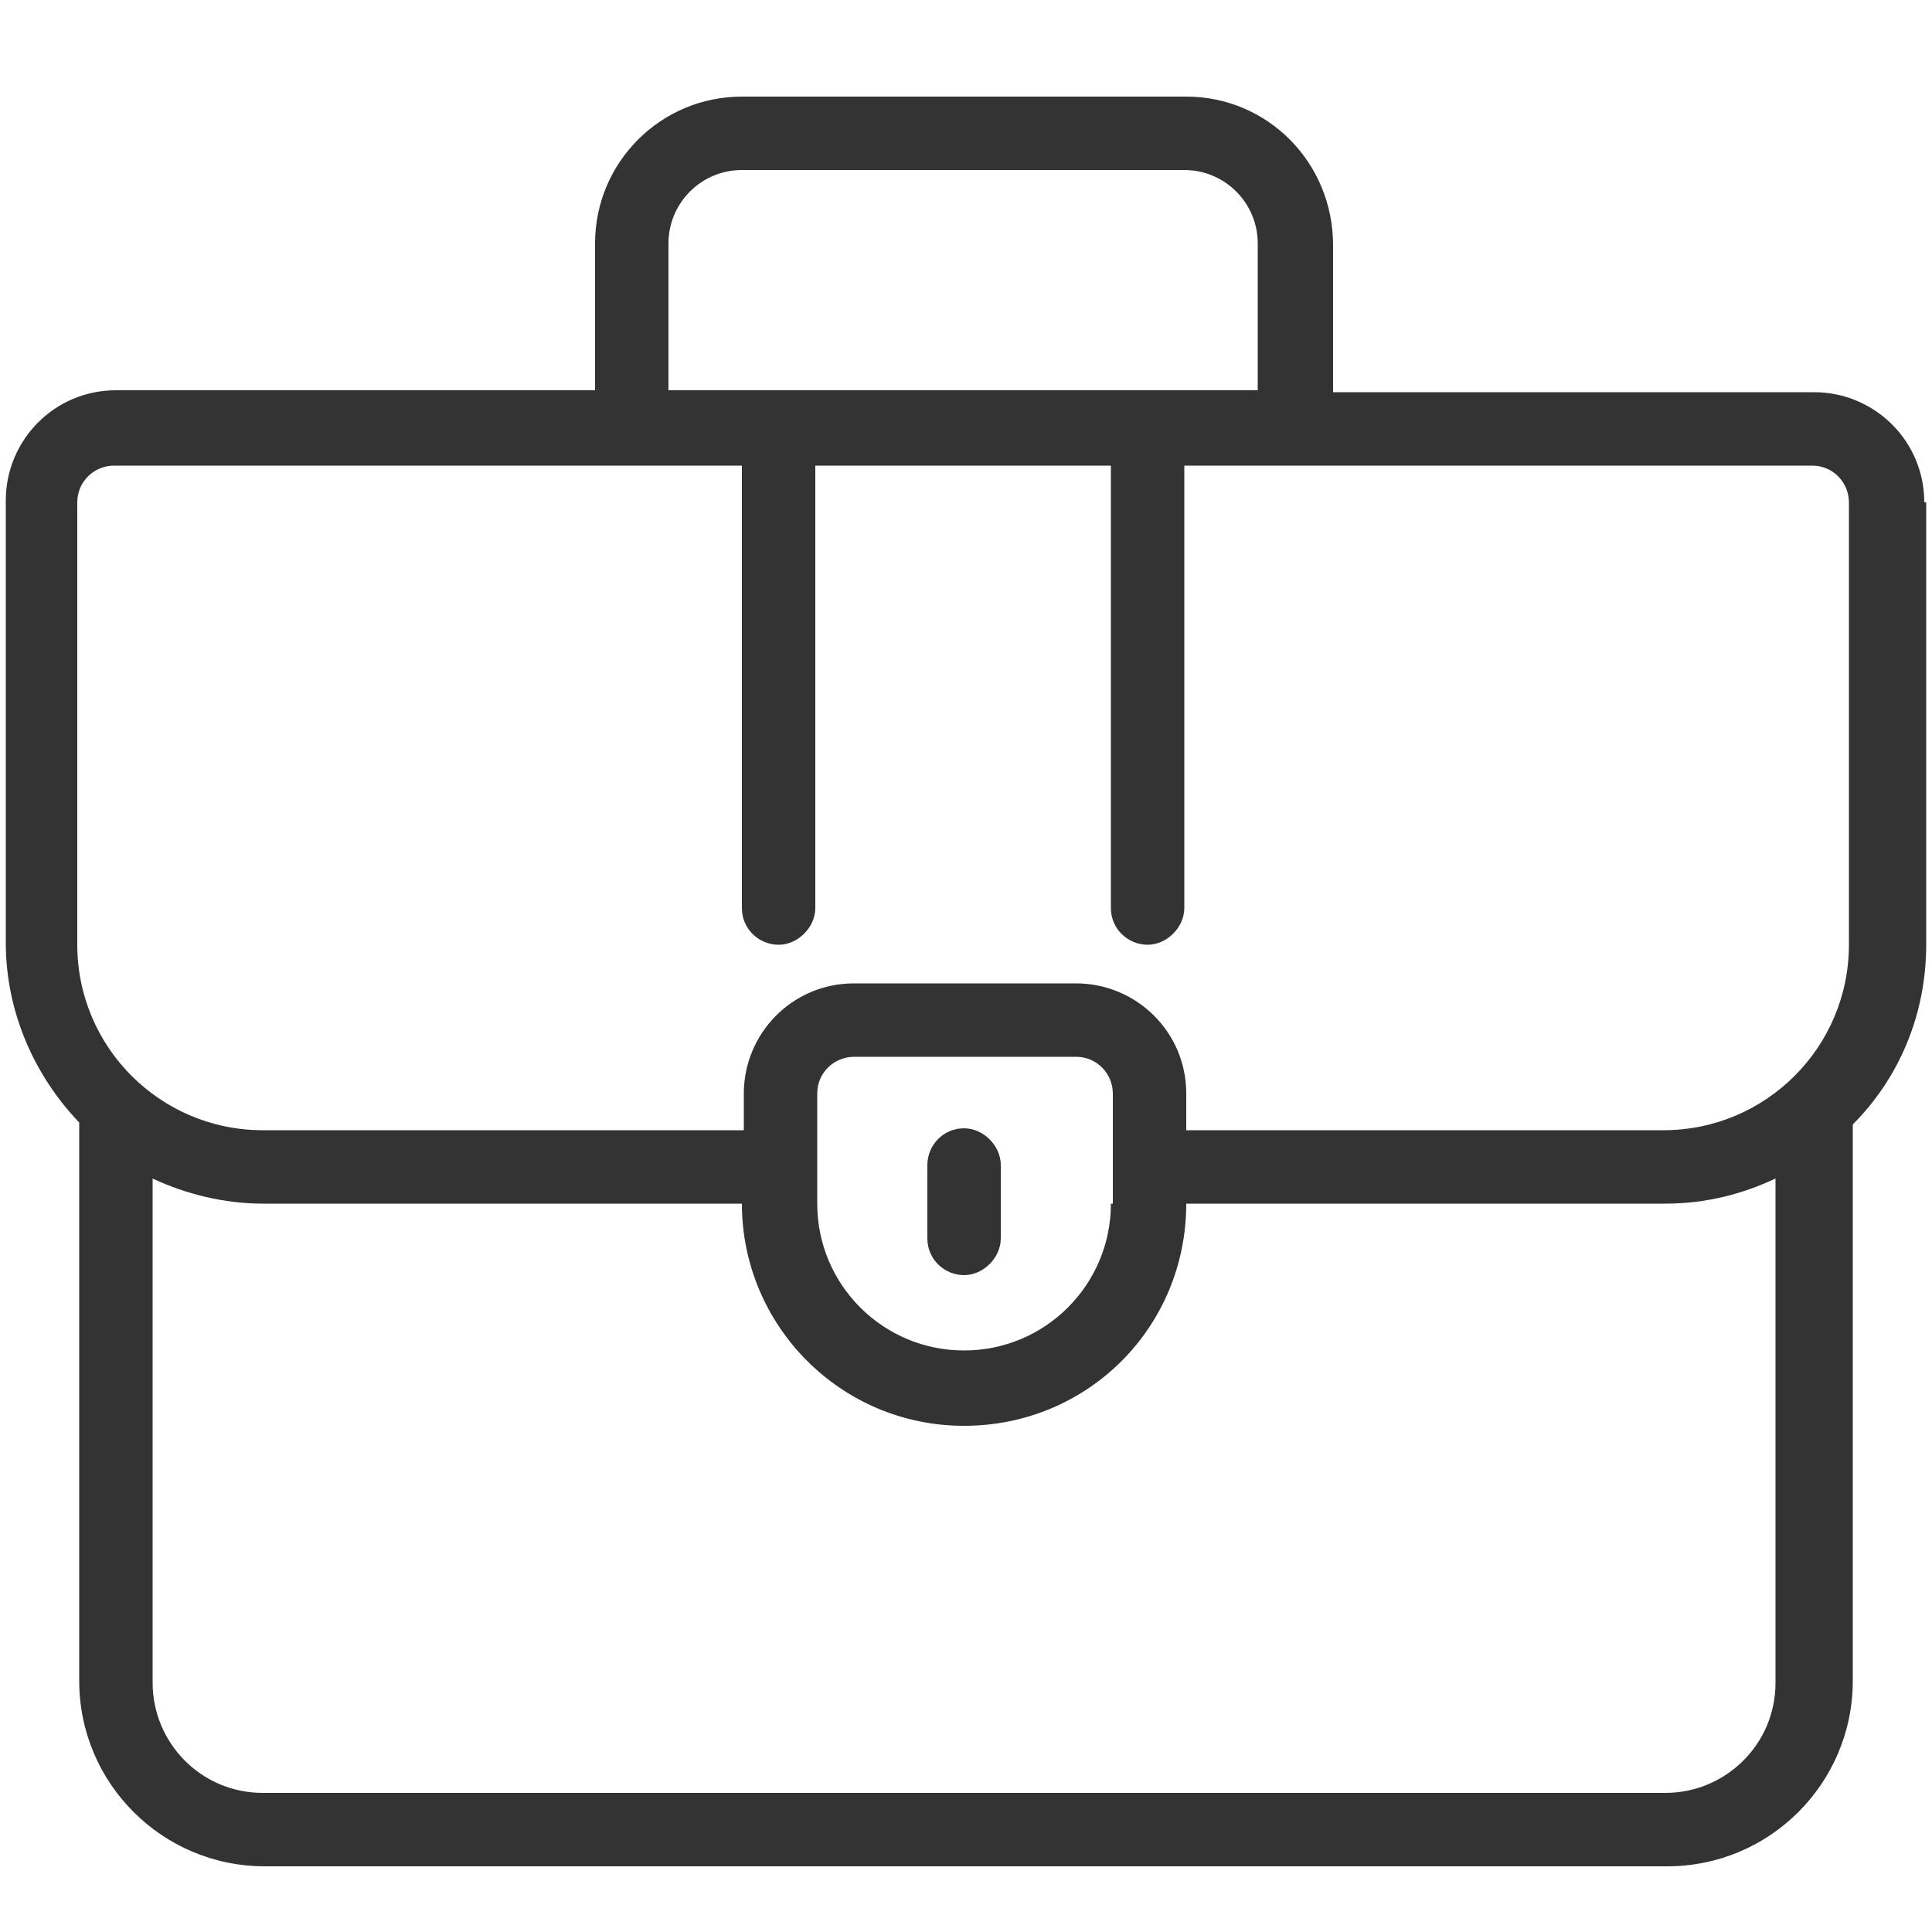
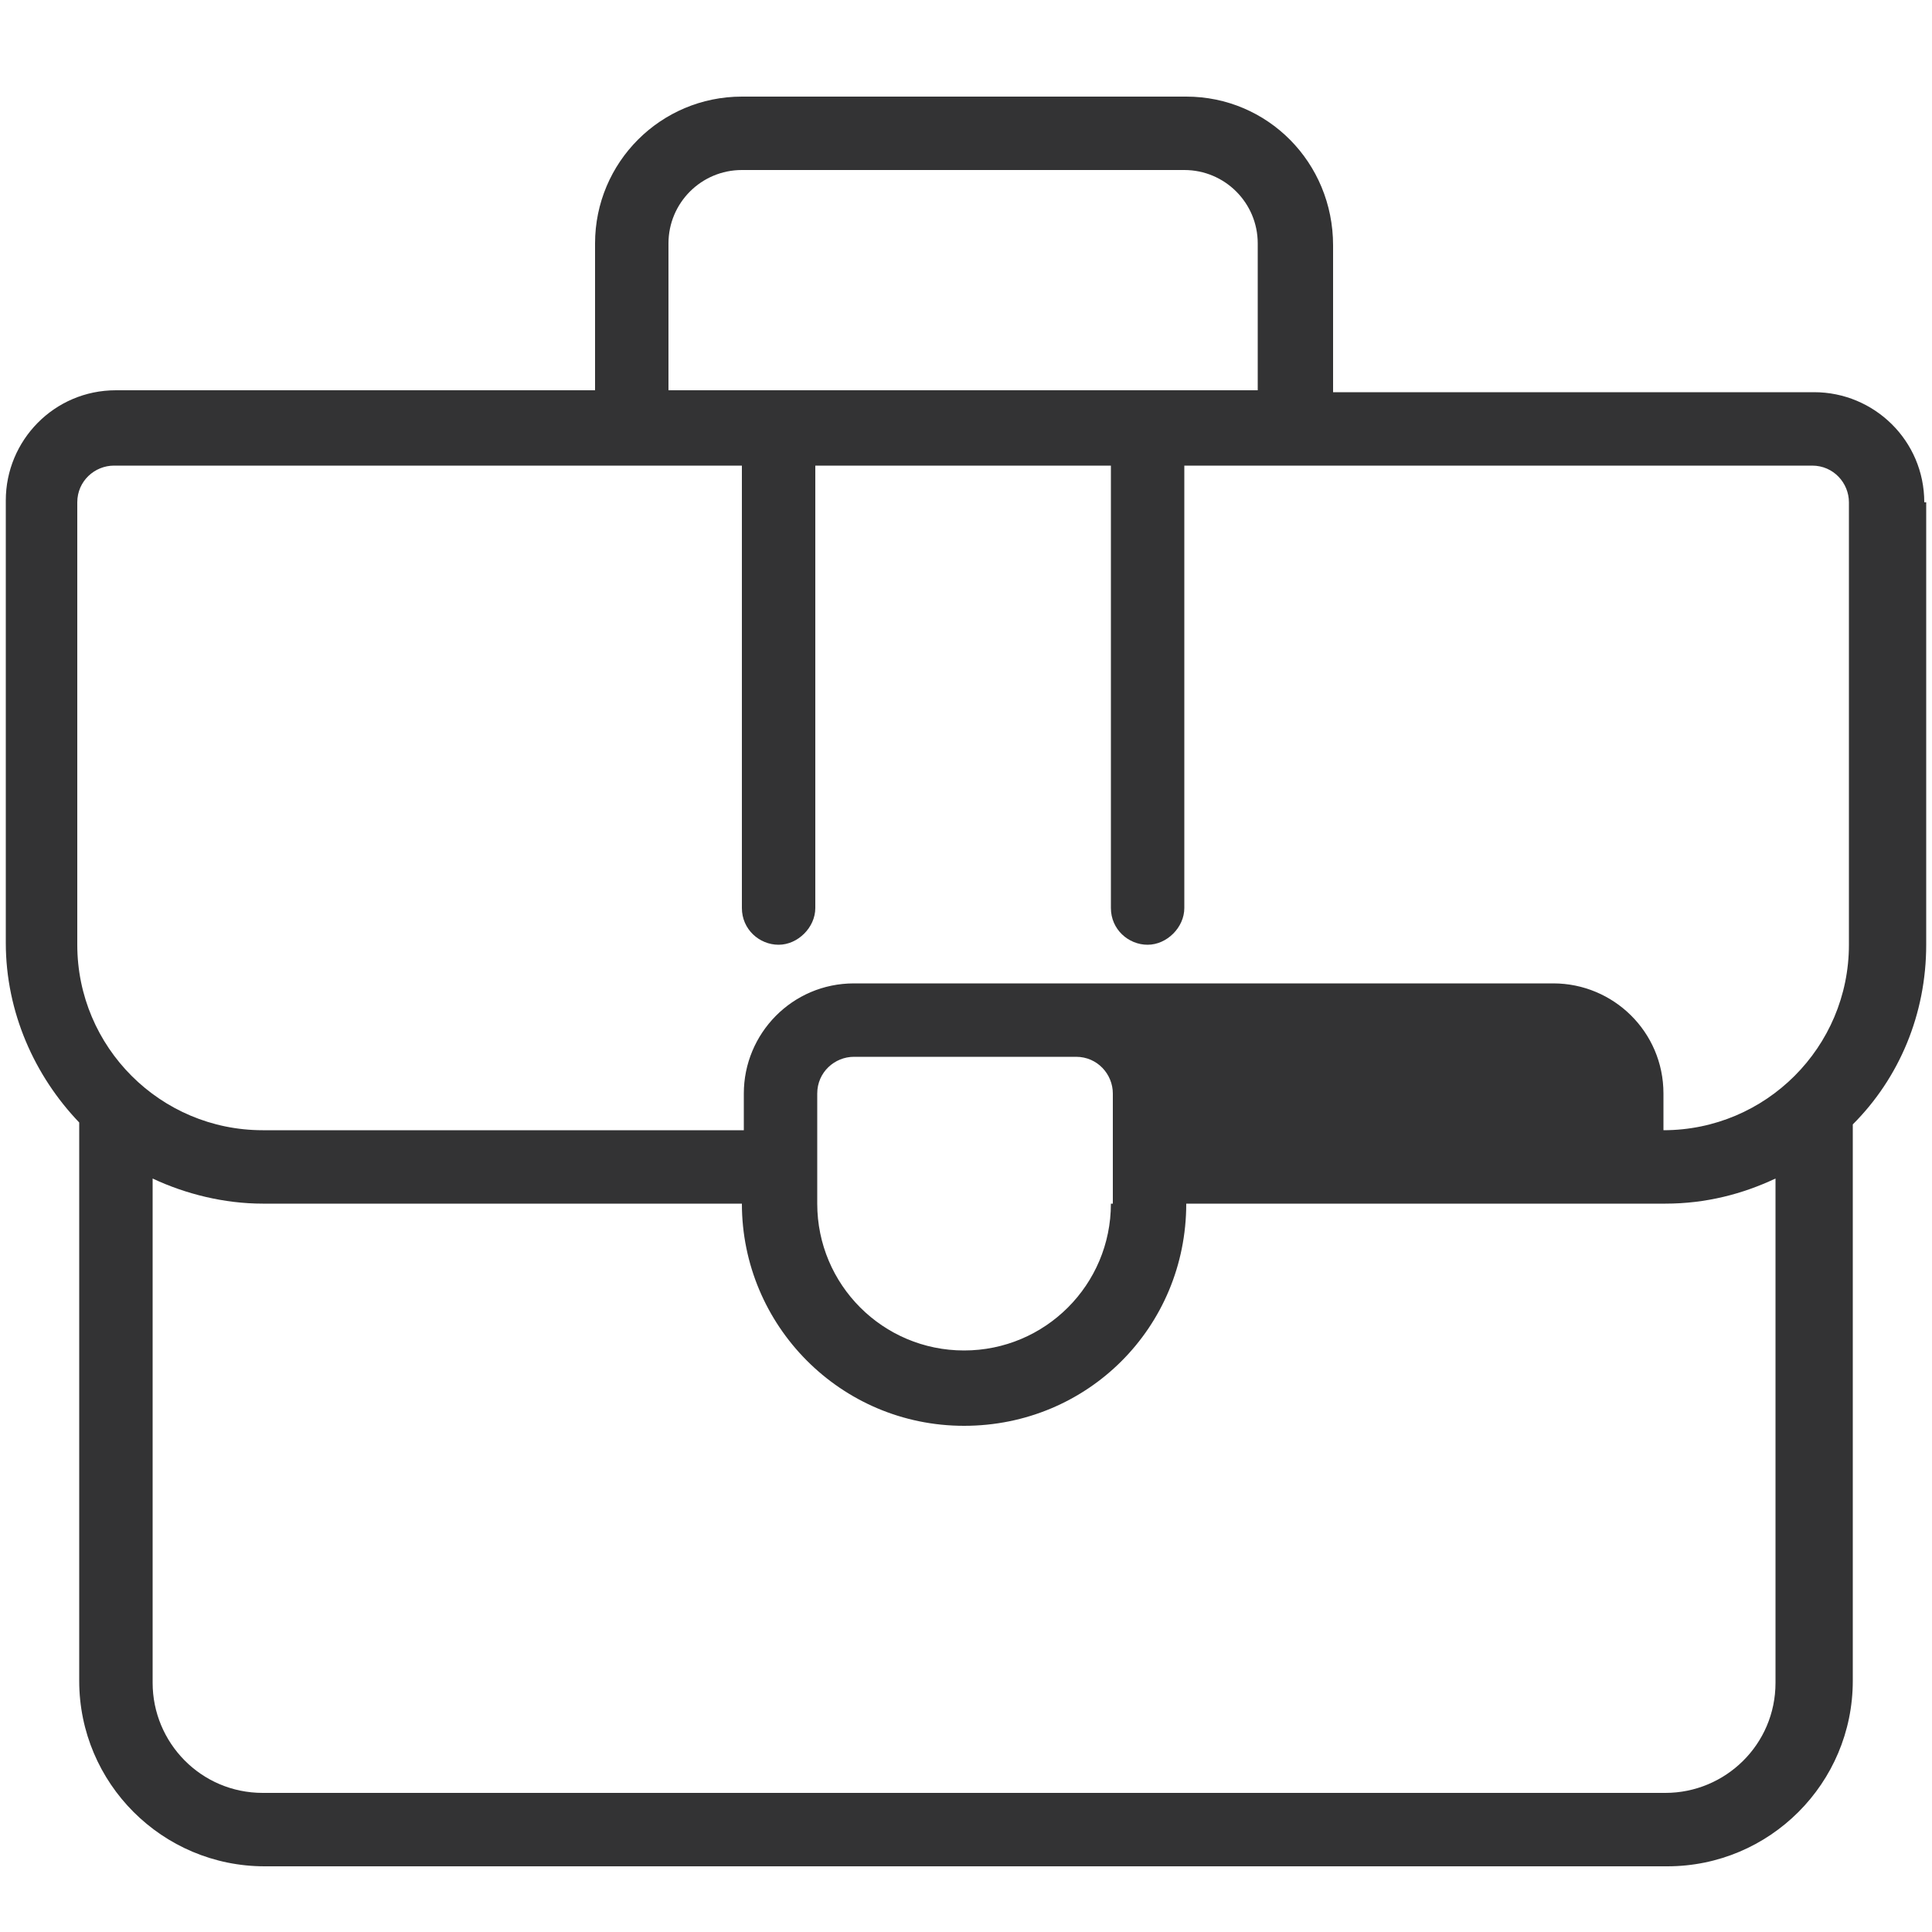
<svg xmlns="http://www.w3.org/2000/svg" version="1.1" id="Layer_1" x="0px" y="0px" viewBox="0 0 100 100" style="enable-background:new 0 0 100 100;" xml:space="preserve">
  <style type="text/css">
	.st0{fill:#333334;}
</style>
  <g>
-     <path class="st0" d="M99.6,26c0-3.2-2.6-5.7-5.7-5.7H69v-7.6C69,8.4,65.6,5,61.4,5H38.4c-4.2,0-7.6,3.4-7.6,7.6v7.6H6   c-3.2,0-5.7,2.6-5.7,5.7v22.9c0,3.6,1.5,6.9,3.8,9.3v28.9c0,5.3,4.3,9.6,9.6,9.6h72.6c5.3,0,9.6-4.3,9.6-9.6V58.2   c2.4-2.4,3.8-5.7,3.8-9.3V26z M34.6,12.6c0-2.1,1.7-3.8,3.8-3.8h22.9c2.1,0,3.8,1.7,3.8,3.8v7.6h-5.7H40.3h-5.7V12.6z M86.2,92.8   H13.6c-3.2,0-5.7-2.6-5.7-5.7V61c1.7,0.8,3.7,1.3,5.7,1.3h24.8c0,6.3,5.1,11.5,11.5,11.5s11.5-5.1,11.5-11.5h24.8   c2.1,0,4-0.5,5.7-1.3v26.1C91.9,90.3,89.3,92.8,86.2,92.8z M57.5,62.3c0,4.2-3.4,7.6-7.6,7.6s-7.6-3.4-7.6-7.6v-5.7   c0-1.1,0.9-1.9,1.9-1.9h11.5c1.1,0,1.9,0.9,1.9,1.9V62.3z M95.7,48.9c0,5.3-4.3,9.6-9.6,9.6H61.4v-1.9c0-3.2-2.6-5.7-5.7-5.7H44.2   c-3.2,0-5.7,2.6-5.7,5.7v1.9H13.6c-5.3,0-9.6-4.3-9.6-9.6V26c0-1.1,0.9-1.9,1.9-1.9h32.5V47c0,1.1,0.9,1.9,1.9,1.9s1.9-0.9,1.9-1.9   V24.1h15.3V47c0,1.1,0.9,1.9,1.9,1.9s1.9-0.9,1.9-1.9V24.1h32.5c1.1,0,1.9,0.9,1.9,1.9V48.9z" />
-     <path class="st0" d="M49.9,58.4c-1.1,0-1.9,0.9-1.9,1.9v3.8c0,1.1,0.9,1.9,1.9,1.9s1.9-0.9,1.9-1.9v-3.8   C51.8,59.3,50.9,58.4,49.9,58.4z" />
+     <path class="st0" d="M99.6,26c0-3.2-2.6-5.7-5.7-5.7H69v-7.6C69,8.4,65.6,5,61.4,5H38.4c-4.2,0-7.6,3.4-7.6,7.6v7.6H6   c-3.2,0-5.7,2.6-5.7,5.7v22.9c0,3.6,1.5,6.9,3.8,9.3v28.9c0,5.3,4.3,9.6,9.6,9.6h72.6c5.3,0,9.6-4.3,9.6-9.6V58.2   c2.4-2.4,3.8-5.7,3.8-9.3V26z M34.6,12.6c0-2.1,1.7-3.8,3.8-3.8h22.9c2.1,0,3.8,1.7,3.8,3.8v7.6h-5.7H40.3h-5.7V12.6z M86.2,92.8   H13.6c-3.2,0-5.7-2.6-5.7-5.7V61c1.7,0.8,3.7,1.3,5.7,1.3h24.8c0,6.3,5.1,11.5,11.5,11.5s11.5-5.1,11.5-11.5h24.8   c2.1,0,4-0.5,5.7-1.3v26.1C91.9,90.3,89.3,92.8,86.2,92.8z M57.5,62.3c0,4.2-3.4,7.6-7.6,7.6s-7.6-3.4-7.6-7.6v-5.7   c0-1.1,0.9-1.9,1.9-1.9h11.5c1.1,0,1.9,0.9,1.9,1.9V62.3z M95.7,48.9c0,5.3-4.3,9.6-9.6,9.6v-1.9c0-3.2-2.6-5.7-5.7-5.7H44.2   c-3.2,0-5.7,2.6-5.7,5.7v1.9H13.6c-5.3,0-9.6-4.3-9.6-9.6V26c0-1.1,0.9-1.9,1.9-1.9h32.5V47c0,1.1,0.9,1.9,1.9,1.9s1.9-0.9,1.9-1.9   V24.1h15.3V47c0,1.1,0.9,1.9,1.9,1.9s1.9-0.9,1.9-1.9V24.1h32.5c1.1,0,1.9,0.9,1.9,1.9V48.9z" />
  </g>
</svg>